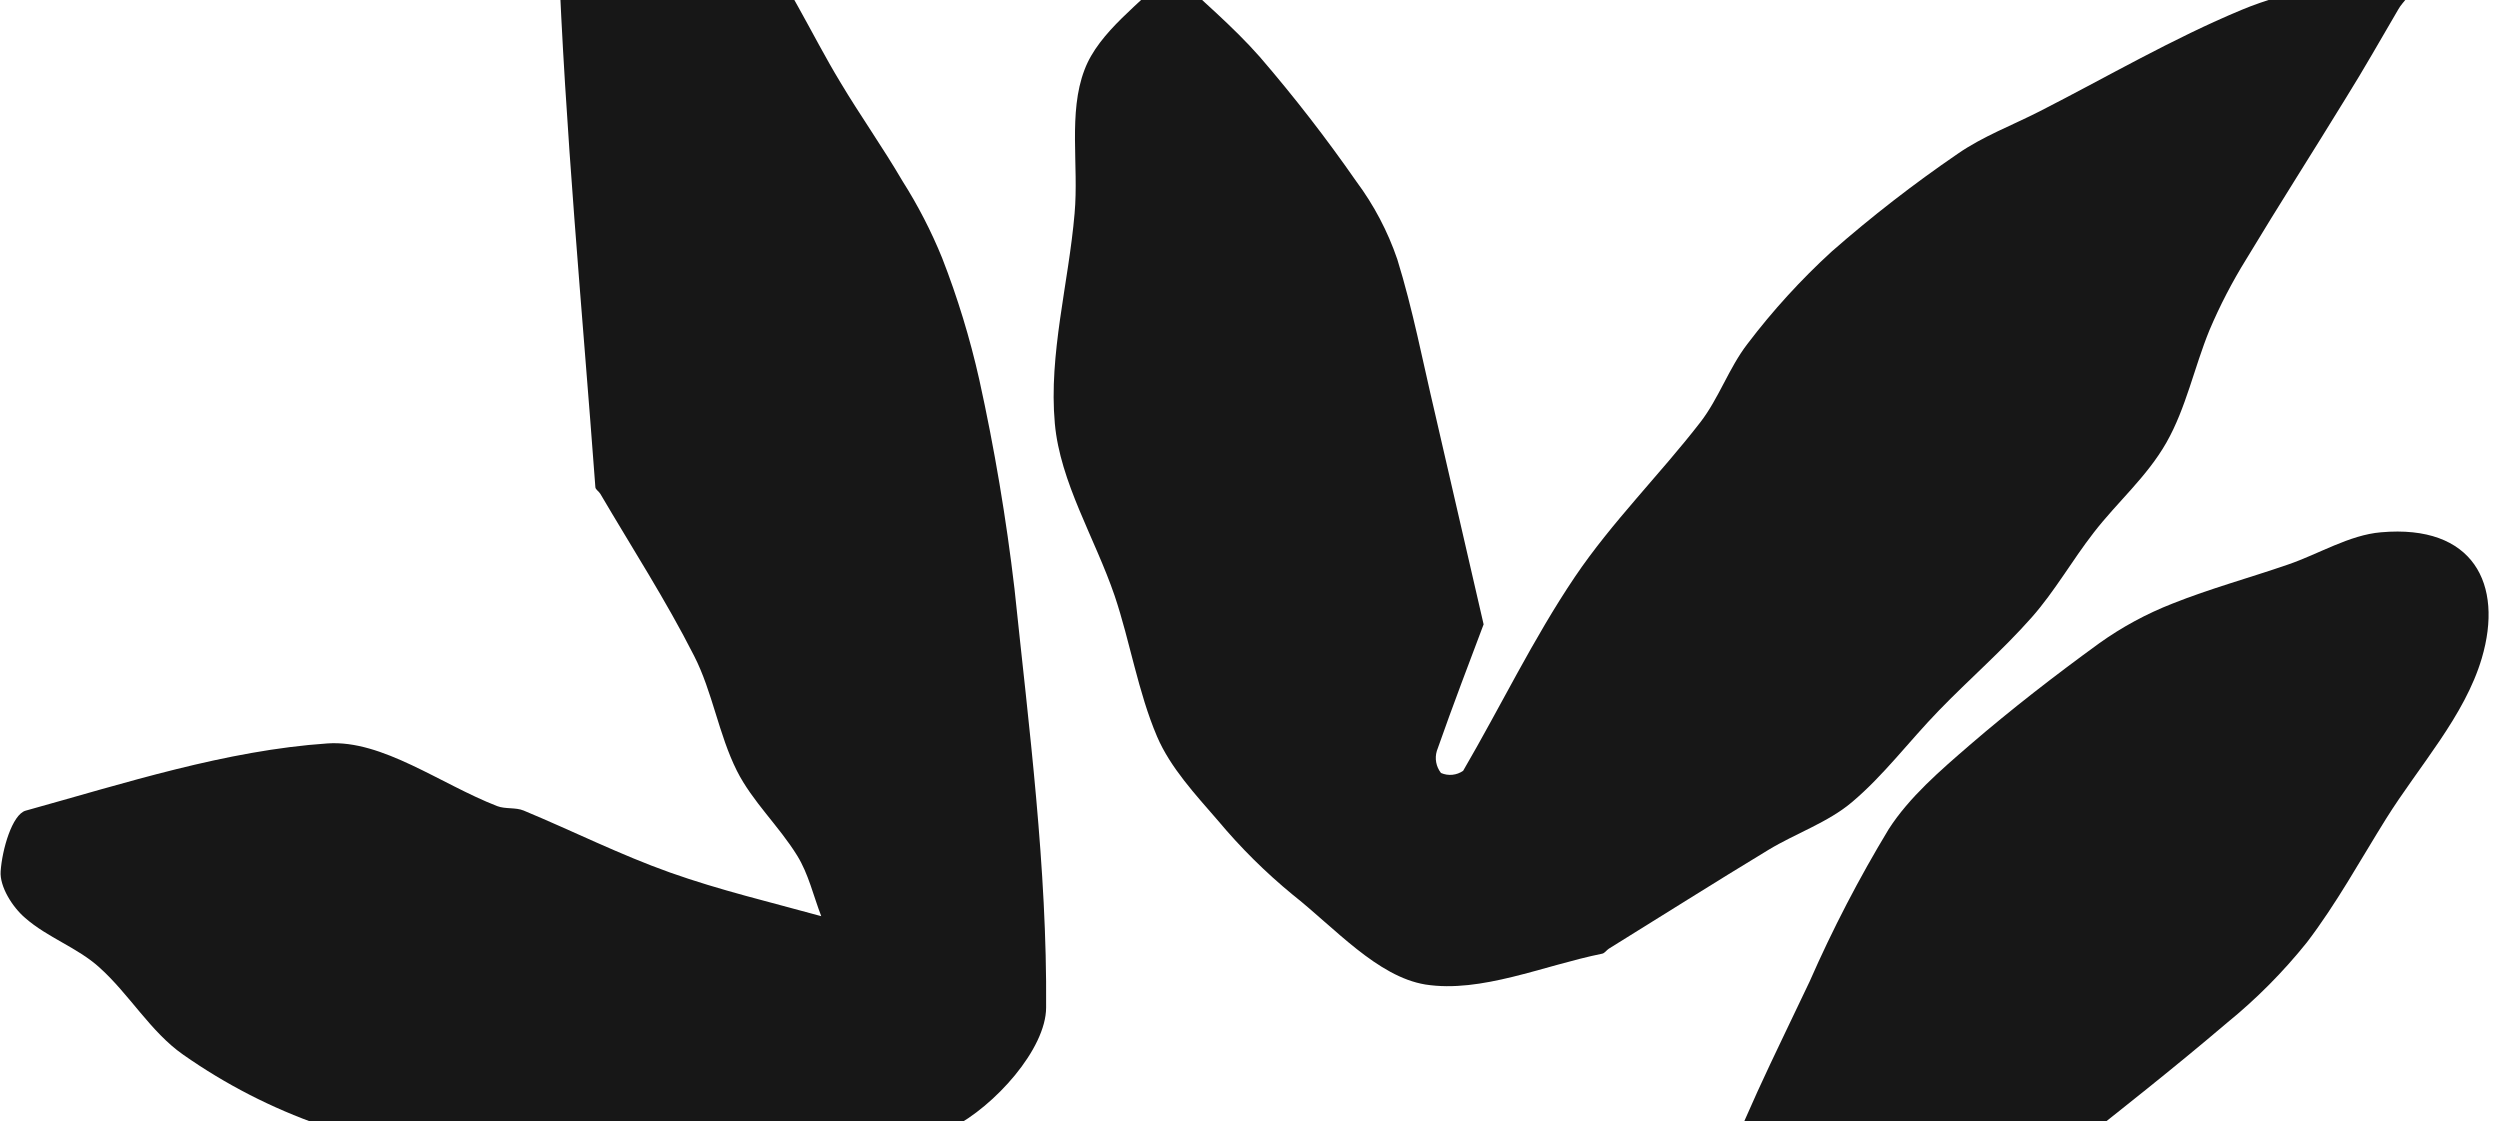
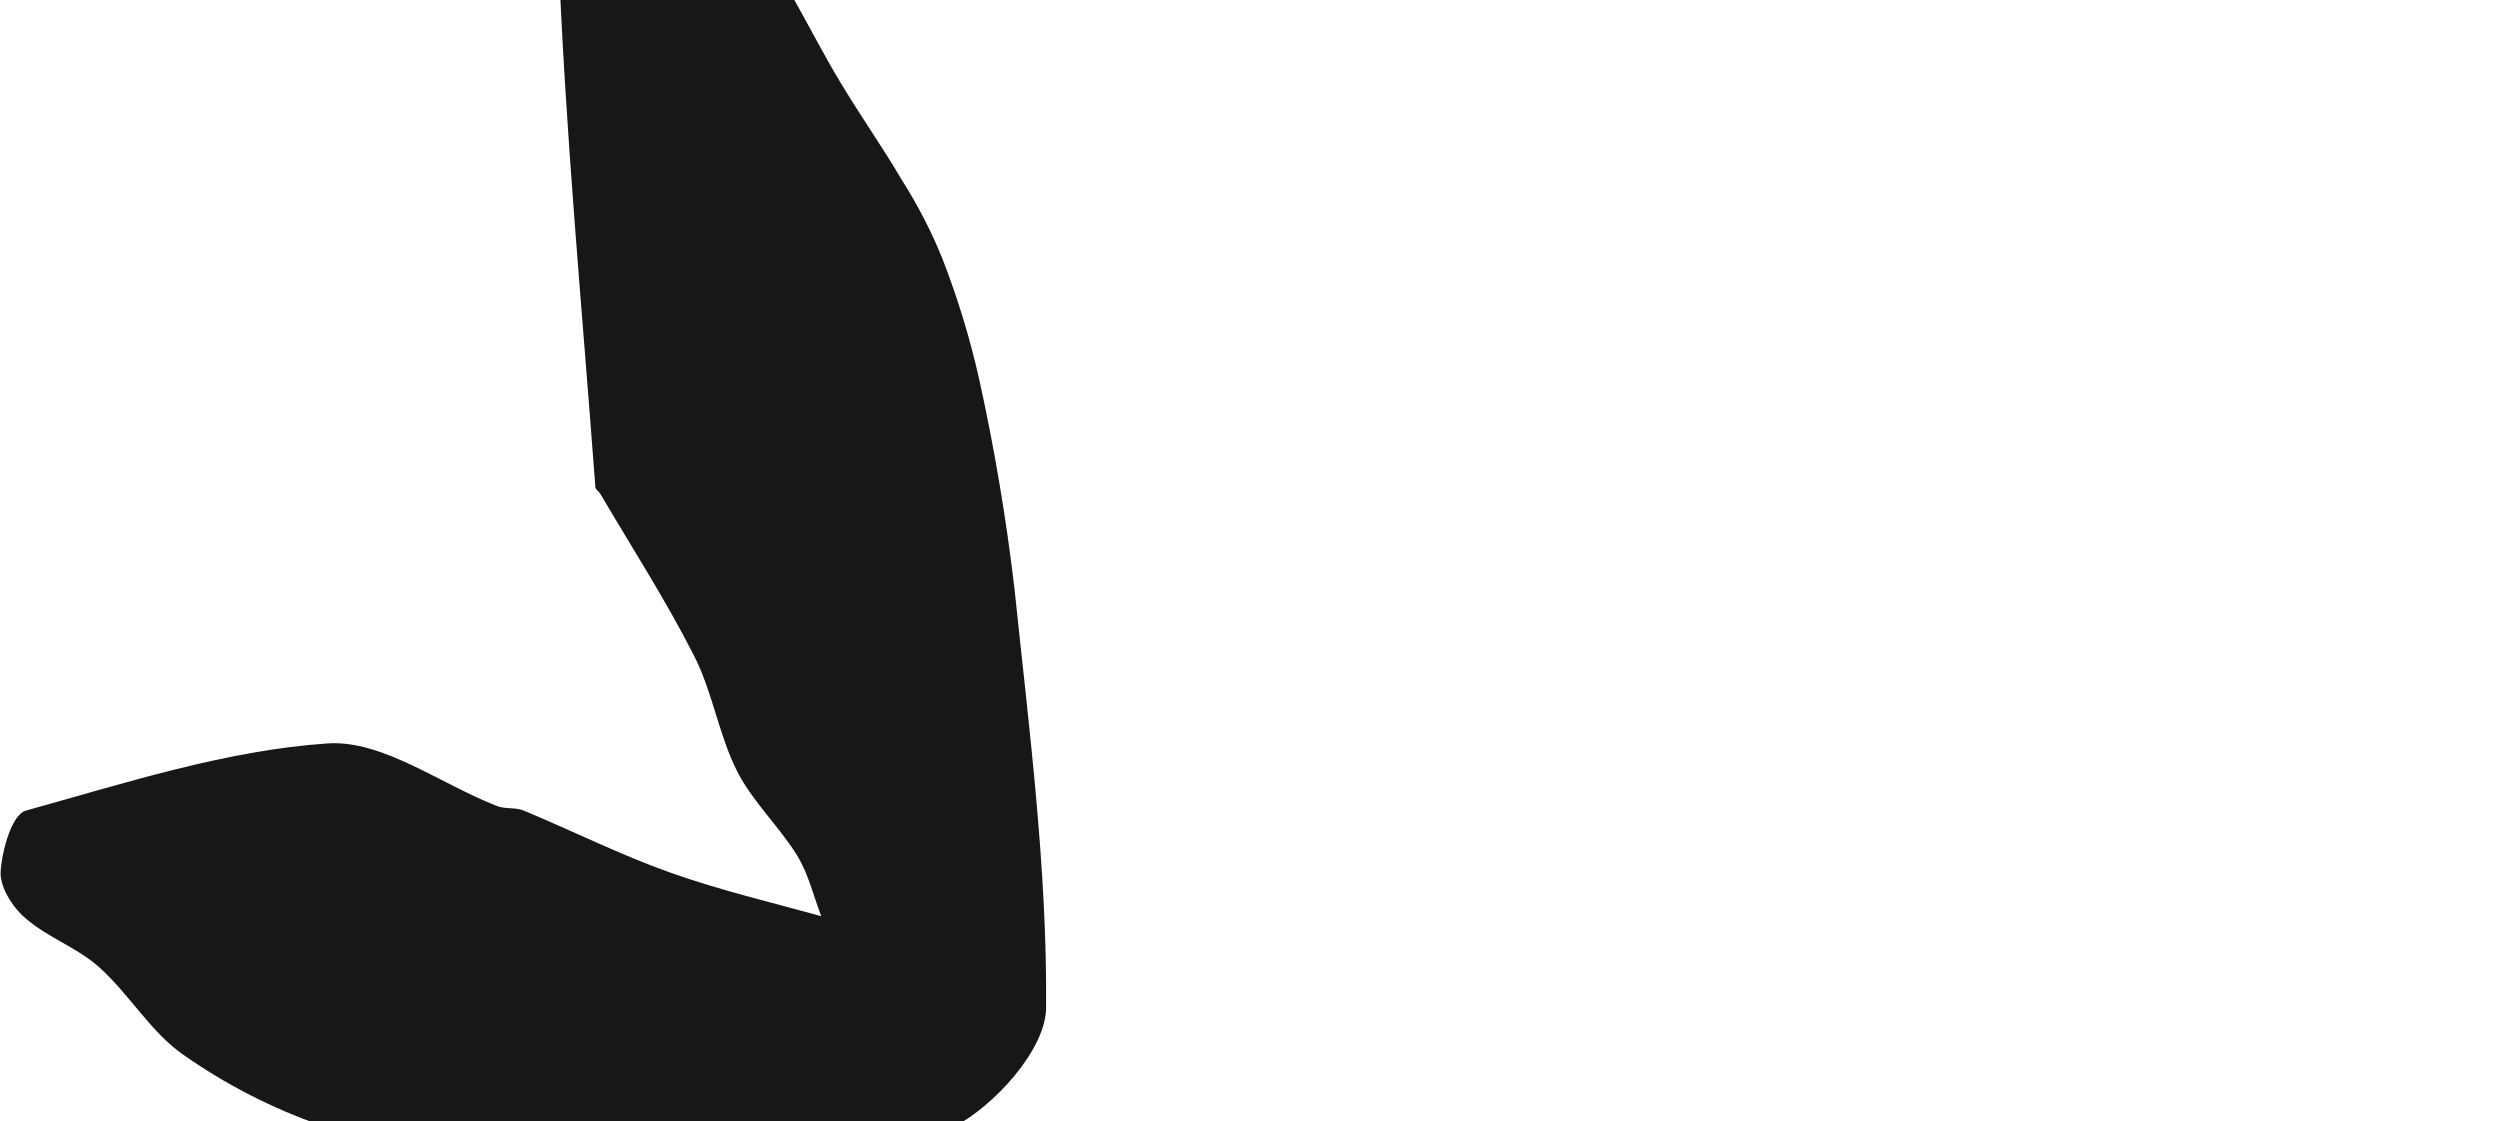
<svg xmlns="http://www.w3.org/2000/svg" width="1260" height="565" viewBox="0 0 1260 565" fill="none">
  <g clip-path="url(#clip0_1142_16554)">
-     <path d="M1348.02 832.22C1292.8 832.22 1236.68 838.251 1182.65 830.226C1144.07 824.494 1108.44 799.524 1071.21 783.924C1053.02 776.298 1033.38 772.012 1015.78 763.39C998.19 754.767 983.886 742.756 967.538 733.037C953.832 724.962 936.637 720.925 925.971 710.16C908.896 692.069 893.761 672.241 880.815 650.999C872.193 637.492 859.234 618.502 863.072 606.84C875.732 568.263 894.621 531.63 912.066 494.648C923.671 468.206 936.991 442.55 951.938 417.843C962.355 401.695 977.855 388.387 992.658 375.578C1013.64 357.486 1035.67 340.44 1058.1 324.142C1069.51 316.004 1081.88 309.308 1094.93 304.206C1113.92 296.63 1133.71 291.248 1153.05 284.569C1168.8 279.186 1184.05 269.617 1200.05 268.271C1246.6 264.184 1261.85 294.388 1250.83 331.718C1242.21 360.925 1219.28 385.945 1202.54 412.71C1189.48 433.643 1177.62 455.373 1162.67 474.961C1150.73 489.857 1137.25 503.441 1122.44 515.481C1095.53 538.408 1067.62 560.338 1040.01 582.218C1028.79 591.04 1016.63 598.716 1005.12 606.889C1009.65 611.375 1014.14 619.649 1018.77 619.699C1075.05 620.596 1131.46 618.253 1187.59 621.094C1219.72 623.47 1251.49 629.455 1282.28 638.937C1312.4 646.99 1341.48 658.497 1368.96 673.228C1403 692.416 1434.1 716.838 1466.25 739.317C1493.36 758.206 1520.57 776.946 1546.59 797.182C1551.57 800.82 1552.37 811.636 1551.87 818.912C1550.44 828.449 1548.1 837.828 1544.89 846.923C1541.45 842.675 1537.52 838.845 1533.18 835.509C1529.16 833.482 1524.68 832.521 1520.17 832.718C1462.79 832.718 1405.42 832.718 1348.07 832.718L1348.02 832.22Z" fill="#171717" />
    <path d="M342.634 603.748C324.791 603.748 306.2 607.087 289.304 603.15C246.292 593.182 203.478 581.469 161.712 567.165C137.036 558.545 113.672 546.553 92.284 531.529C75.936 520.115 65.17 501.076 50.019 487.519C39.004 477.551 23.952 472.567 12.638 462.599C6.208 457.116 -0.221 446.799 0.327 439.173C1.025 428.358 6.109 410.465 12.937 408.571C63.127 394.666 113.815 378.168 165.151 374.679C192.763 372.835 221.969 395.164 250.578 406.278C254.715 407.873 259.898 406.827 263.935 408.521C288.606 418.788 312.63 430.85 337.75 439.771C362.869 448.693 388.488 454.724 413.906 461.751C409.969 451.534 407.477 440.419 401.795 431.249C392.574 416.297 379.167 403.936 371.392 388.485C362.221 370.194 359.081 348.613 349.811 330.52C335.606 302.51 318.461 275.994 302.562 248.881C301.864 247.685 300.17 246.738 300.07 245.592C293.391 155.33 284.769 65.118 281.38 -25.293C280.283 -54.6 291.348 -84.803 300.469 -113.611C301.964 -118.595 323.993 -123.579 329.376 -119.492C339.843 -111.318 345.724 -96.865 352.752 -84.604C369.498 -55.397 385.796 -25.941 402.293 3.465C409.371 16.125 416 29.033 423.526 41.444C433.494 58.14 444.907 74.239 454.876 91.284C462.661 103.556 469.333 116.5 474.812 129.961C482.593 149.912 488.858 170.421 493.552 191.315C501.224 226.117 507.146 261.283 511.295 296.679C518.622 366.904 527.793 437.429 527.244 507.754C527.244 528.687 501.227 557.595 479.846 568.411C438.079 589.444 391.179 600.209 346.372 615.211L342.634 603.748Z" fill="#171717" />
-     <path d="M747.741 314.673C741.211 332.067 732.34 355.144 724.166 378.469C723.597 380.354 723.49 382.348 723.854 384.282C724.219 386.217 725.044 388.035 726.259 389.584C728.059 390.368 730.03 390.679 731.984 390.487C733.938 390.295 735.81 389.607 737.423 388.487C756.363 355.991 772.761 321.85 793.744 290.749C812.384 263.138 836.507 239.264 856.992 212.798C866.312 200.737 871.396 185.386 880.716 173.324C893.453 156.54 907.682 140.943 923.23 126.723C943.349 109.096 964.503 92.686 986.578 77.58C999.237 68.758 1014.14 63.176 1028 56.099C1061.89 38.804 1094.93 19.466 1129.92 4.912C1153.79 -5.056 1180.36 -8.645 1205.93 -14.177C1208.72 -14.825 1215.9 -9.193 1215.9 -6.751C1215.9 -2.963 1210.91 0.775 1208.72 4.763C1199.95 19.715 1191.52 34.667 1182.5 49.121C1165.81 76.384 1148.56 103.298 1132.06 130.71C1125 142.115 1118.81 154.046 1113.57 166.396C1105.9 185.137 1101.76 205.671 1091.89 223.016C1082.02 240.36 1067.22 252.92 1055.21 268.47C1044.39 282.376 1035.62 297.976 1024.01 311.134C1009.4 327.681 992.609 342.185 977.208 358.084C961.807 373.983 949.546 390.63 933.448 404.237C921.336 414.504 905.188 419.937 891.332 428.31C864.318 444.658 837.653 461.554 810.839 478.151C809.693 478.898 808.746 480.394 807.55 480.643C777.645 486.723 746.544 500.579 718.384 496.193C694.211 492.206 672.83 467.784 651.398 450.838C637.794 439.651 625.263 427.22 613.968 413.707C602.504 400.449 589.895 386.942 583.166 371.242C573.547 348.664 569.659 323.744 561.784 300.269C551.816 271.112 534.272 243.002 531.631 213.396C528.491 178.508 538.559 142.921 541.599 107.534C543.742 83.312 538.309 56.846 546.583 35.215C553.86 15.827 575.092 1.672 590.144 -14.626C605.096 -0.271 621.294 13.136 635.001 28.736C652.251 48.769 668.454 69.68 683.546 91.386C692.438 103.324 699.416 116.574 704.229 130.66C712.054 155.88 717.039 182.046 723.119 207.814C730.545 240.111 738.022 272.607 747.741 314.673Z" fill="#171717" />
  </g>
  <defs>
    <clipPath id="clip0_1142_16554">
      <rect width="1260" height="565" fill="white" />
    </clipPath>
  </defs>
</svg>